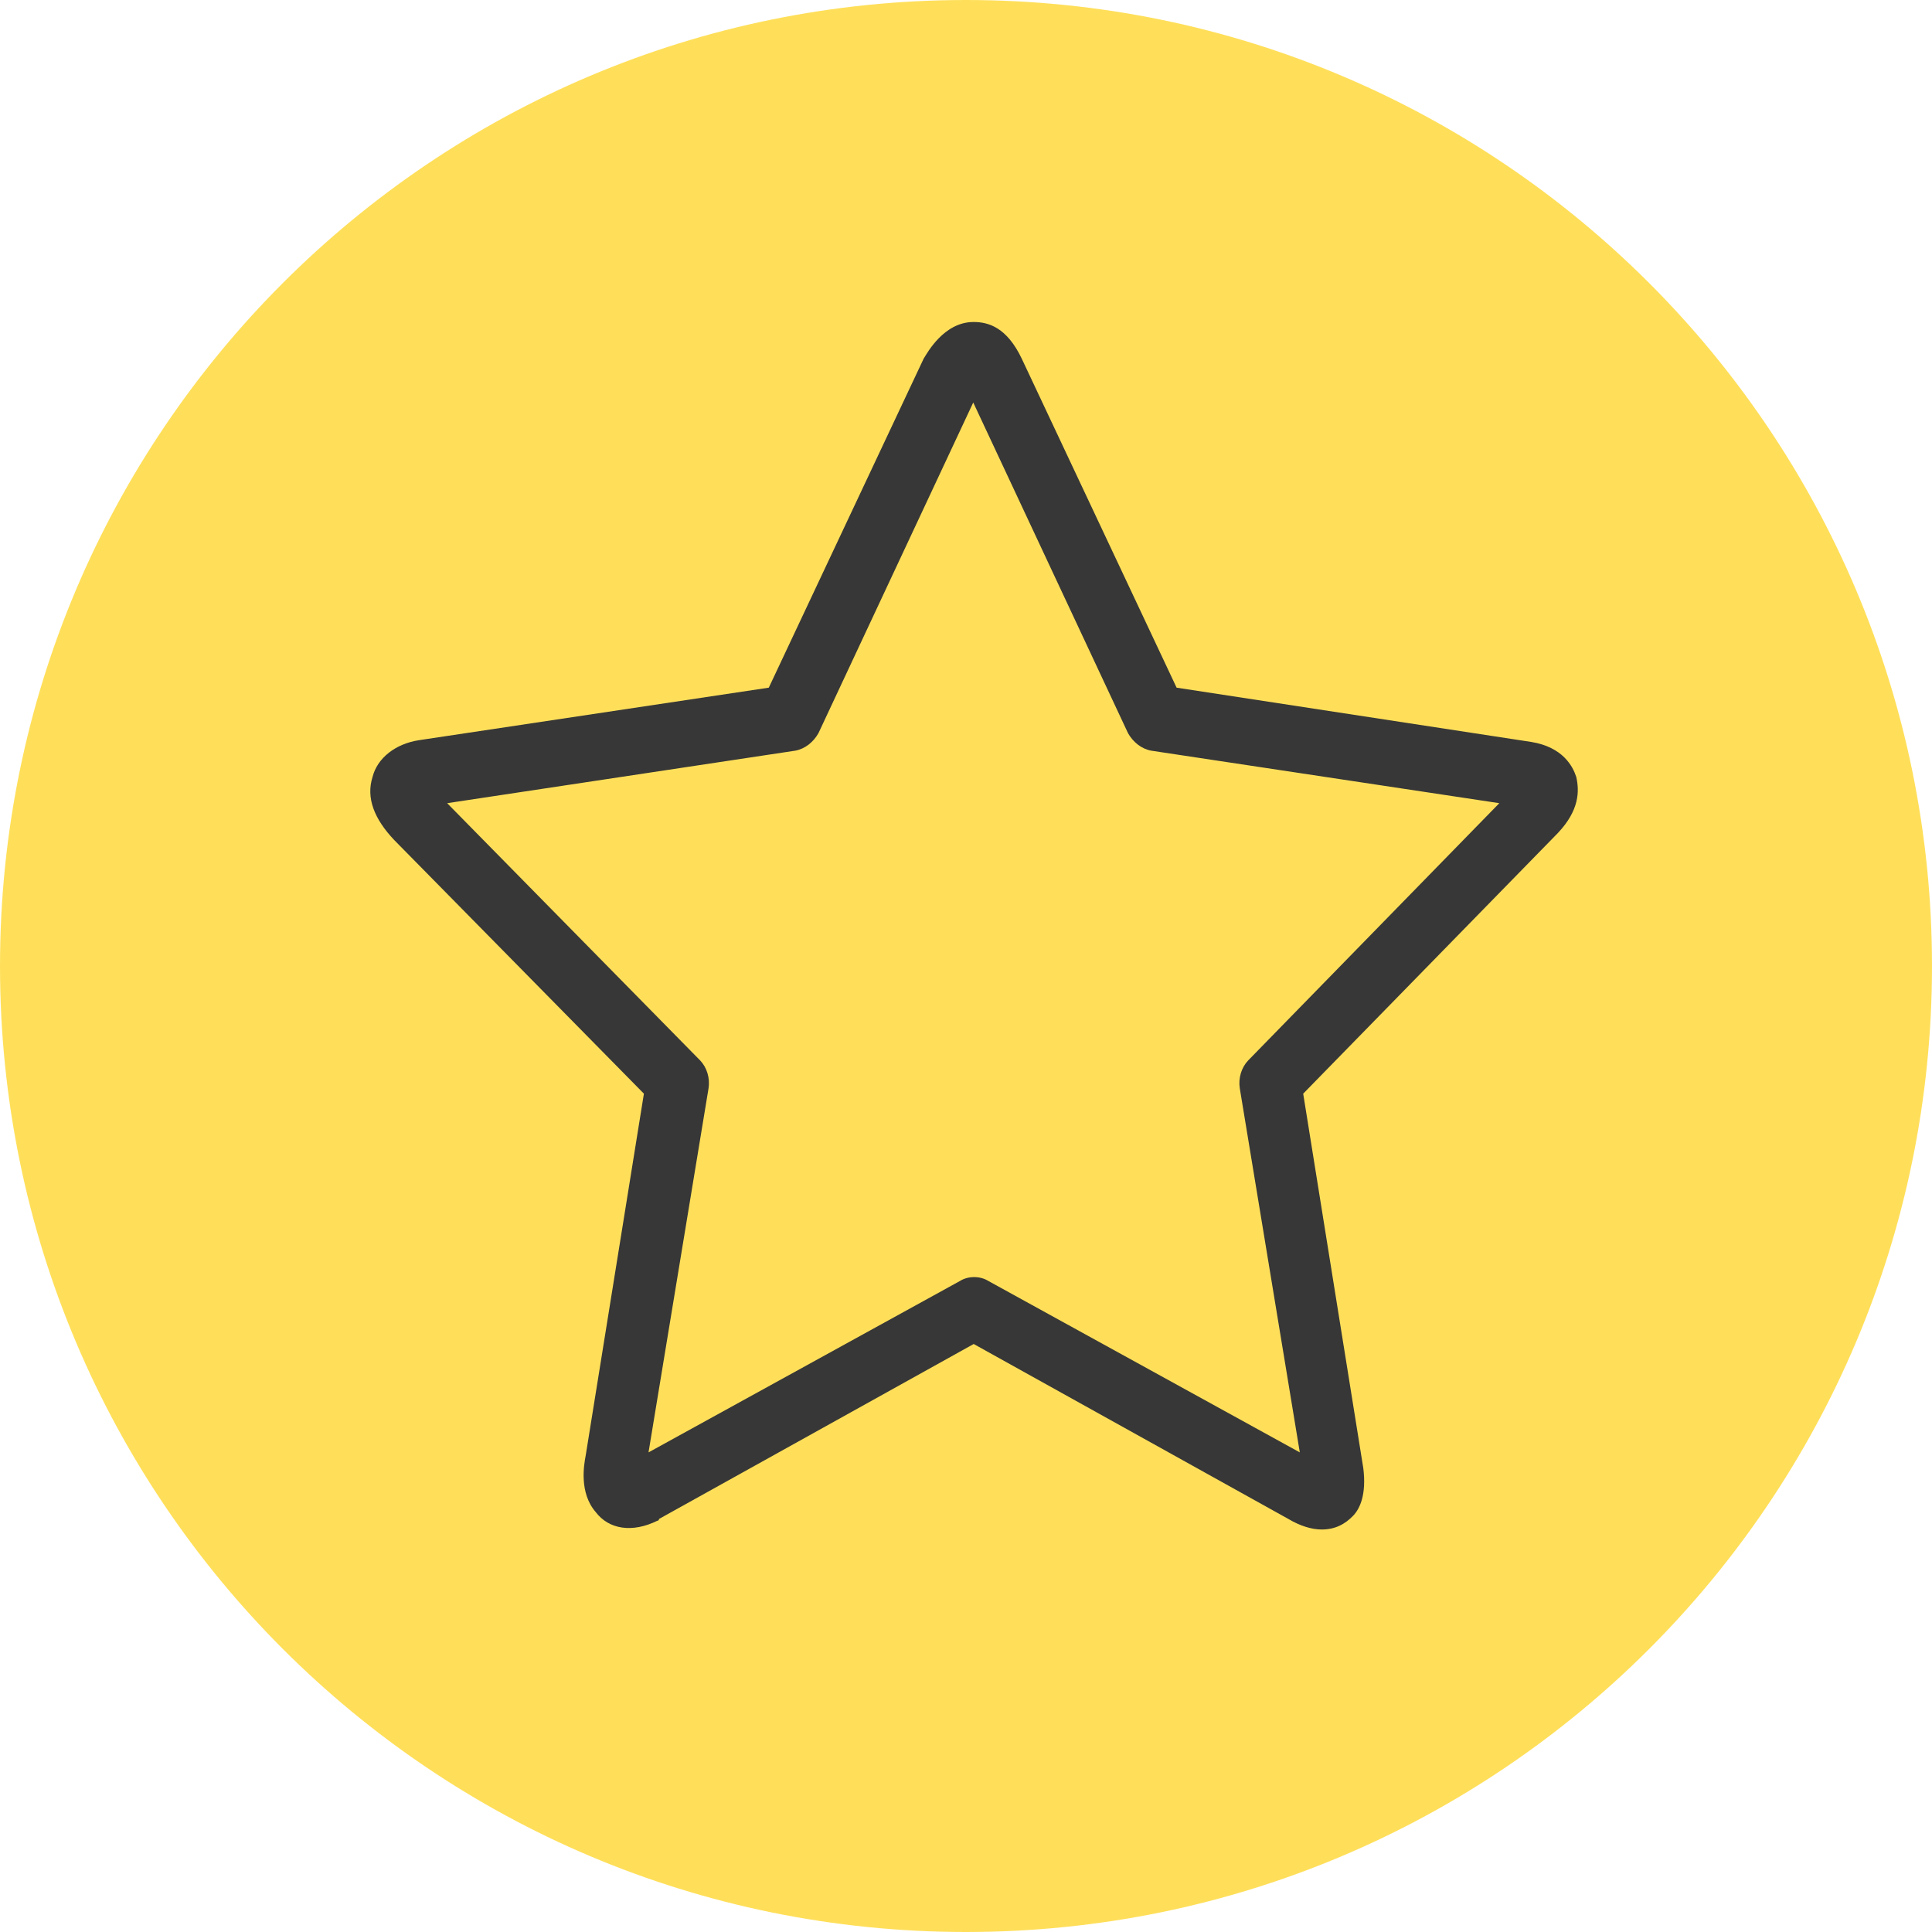
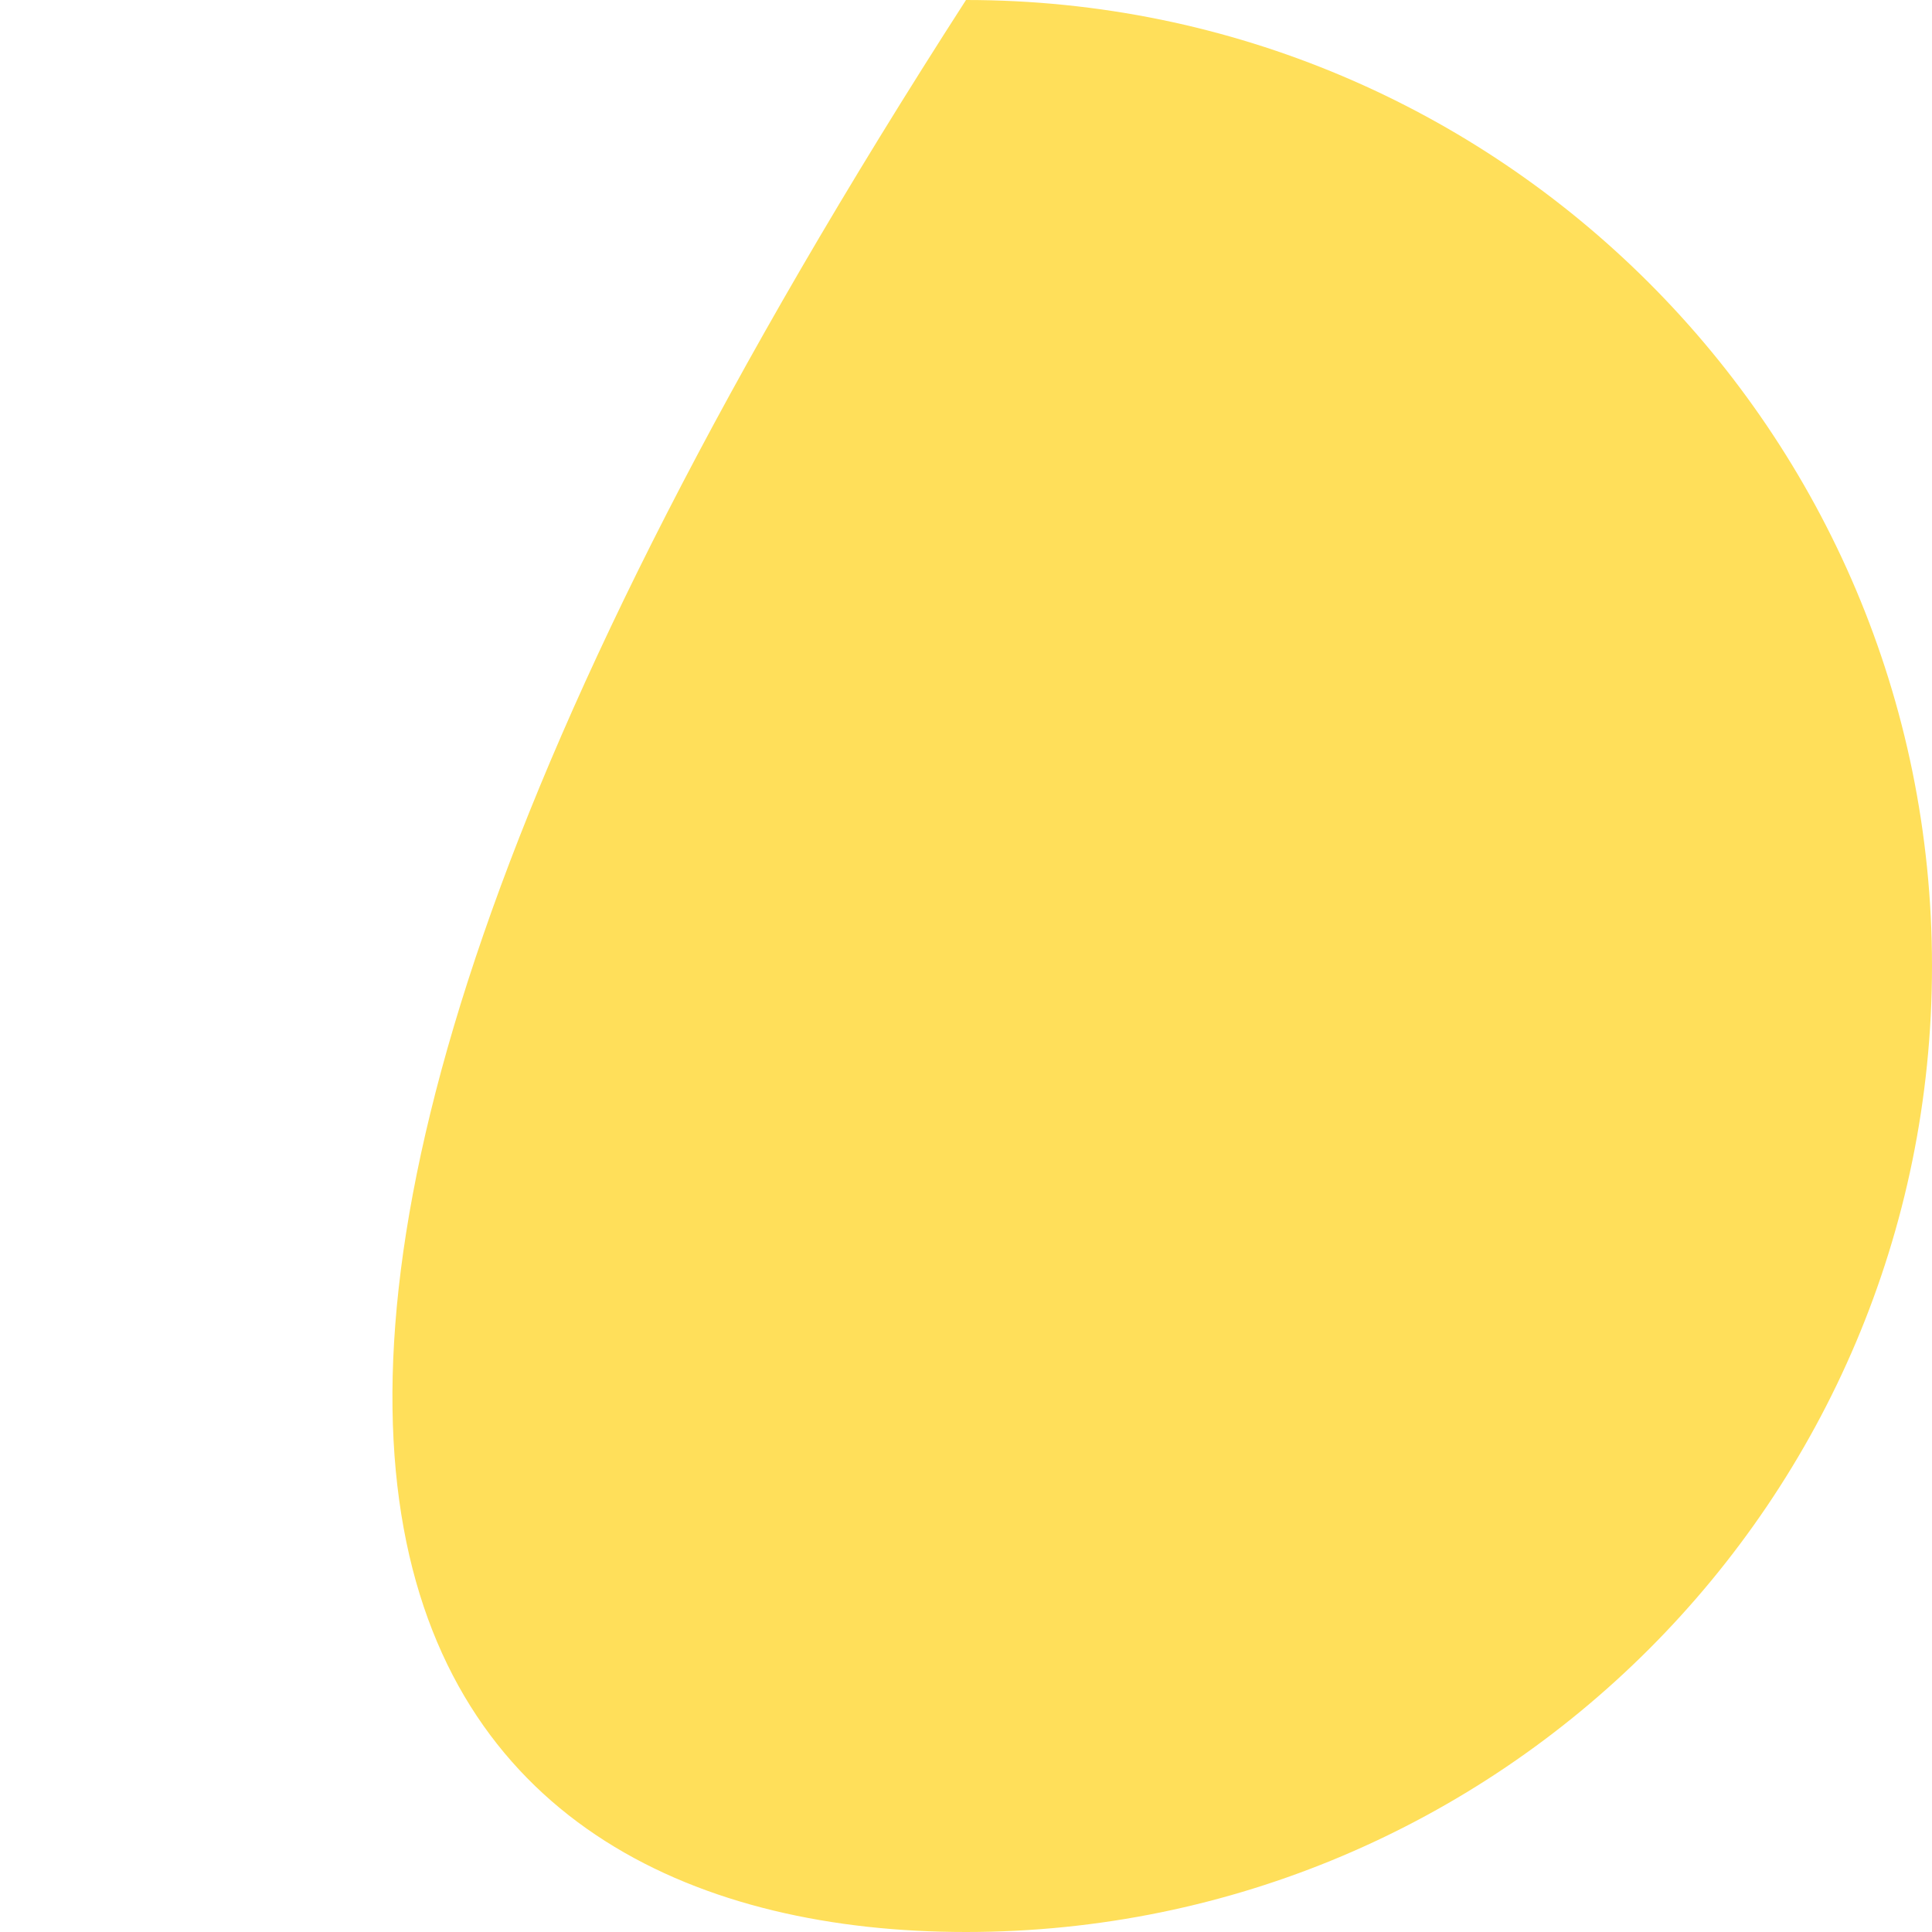
<svg xmlns="http://www.w3.org/2000/svg" width="120" height="120" viewBox="0 0 120 120" fill="none">
-   <path d="M60 120C93.137 120 120 93.137 120 60C120 26.863 93.137 0 60 0C26.863 0 0 26.863 0 60C0 93.137 26.863 120 60 120Z" fill="#FFDF5A" />
-   <path d="M97.904 48.257C97.693 47.603 97.08 46.405 95.107 46.083L73.081 42.712L63.466 22.284C62.537 20.332 61.398 20 60.469 20C58.611 20 57.577 21.952 57.366 22.284L47.751 42.712L26.032 45.973C24.585 46.194 23.446 47.059 23.139 48.257C22.727 49.565 23.245 50.863 24.48 52.171L39.994 67.93L36.374 90.431C36.269 90.975 35.962 92.716 36.997 93.913C37.82 95 39.276 95.221 40.827 94.457C40.827 94.457 40.932 94.457 40.932 94.346L60.478 83.478L80.024 94.346C80.752 94.779 81.47 95 82.093 95C82.916 95 83.539 94.678 84.056 94.135C84.468 93.702 84.879 92.826 84.678 91.196L80.944 67.93L96.764 51.739C98.104 50.32 98.104 49.132 97.904 48.257ZM77.525 65.867C77.113 66.3 76.902 66.954 77.007 67.608L80.733 90.21L61.388 79.563C60.871 79.241 60.143 79.241 59.626 79.563L40.281 90.21L44.007 67.608C44.112 66.954 43.901 66.3 43.489 65.867L27.774 49.887L49.389 46.627C50.011 46.516 50.528 46.083 50.835 45.54L60.45 25.001L70.064 45.54C70.371 46.083 70.888 46.516 71.511 46.627L93.125 49.887L77.525 65.867Z" fill="#373737" />
+   <path d="M60 120C93.137 120 120 93.137 120 60C120 26.863 93.137 0 60 0C0 93.137 26.863 120 60 120Z" fill="#FFDF5A" />
</svg>